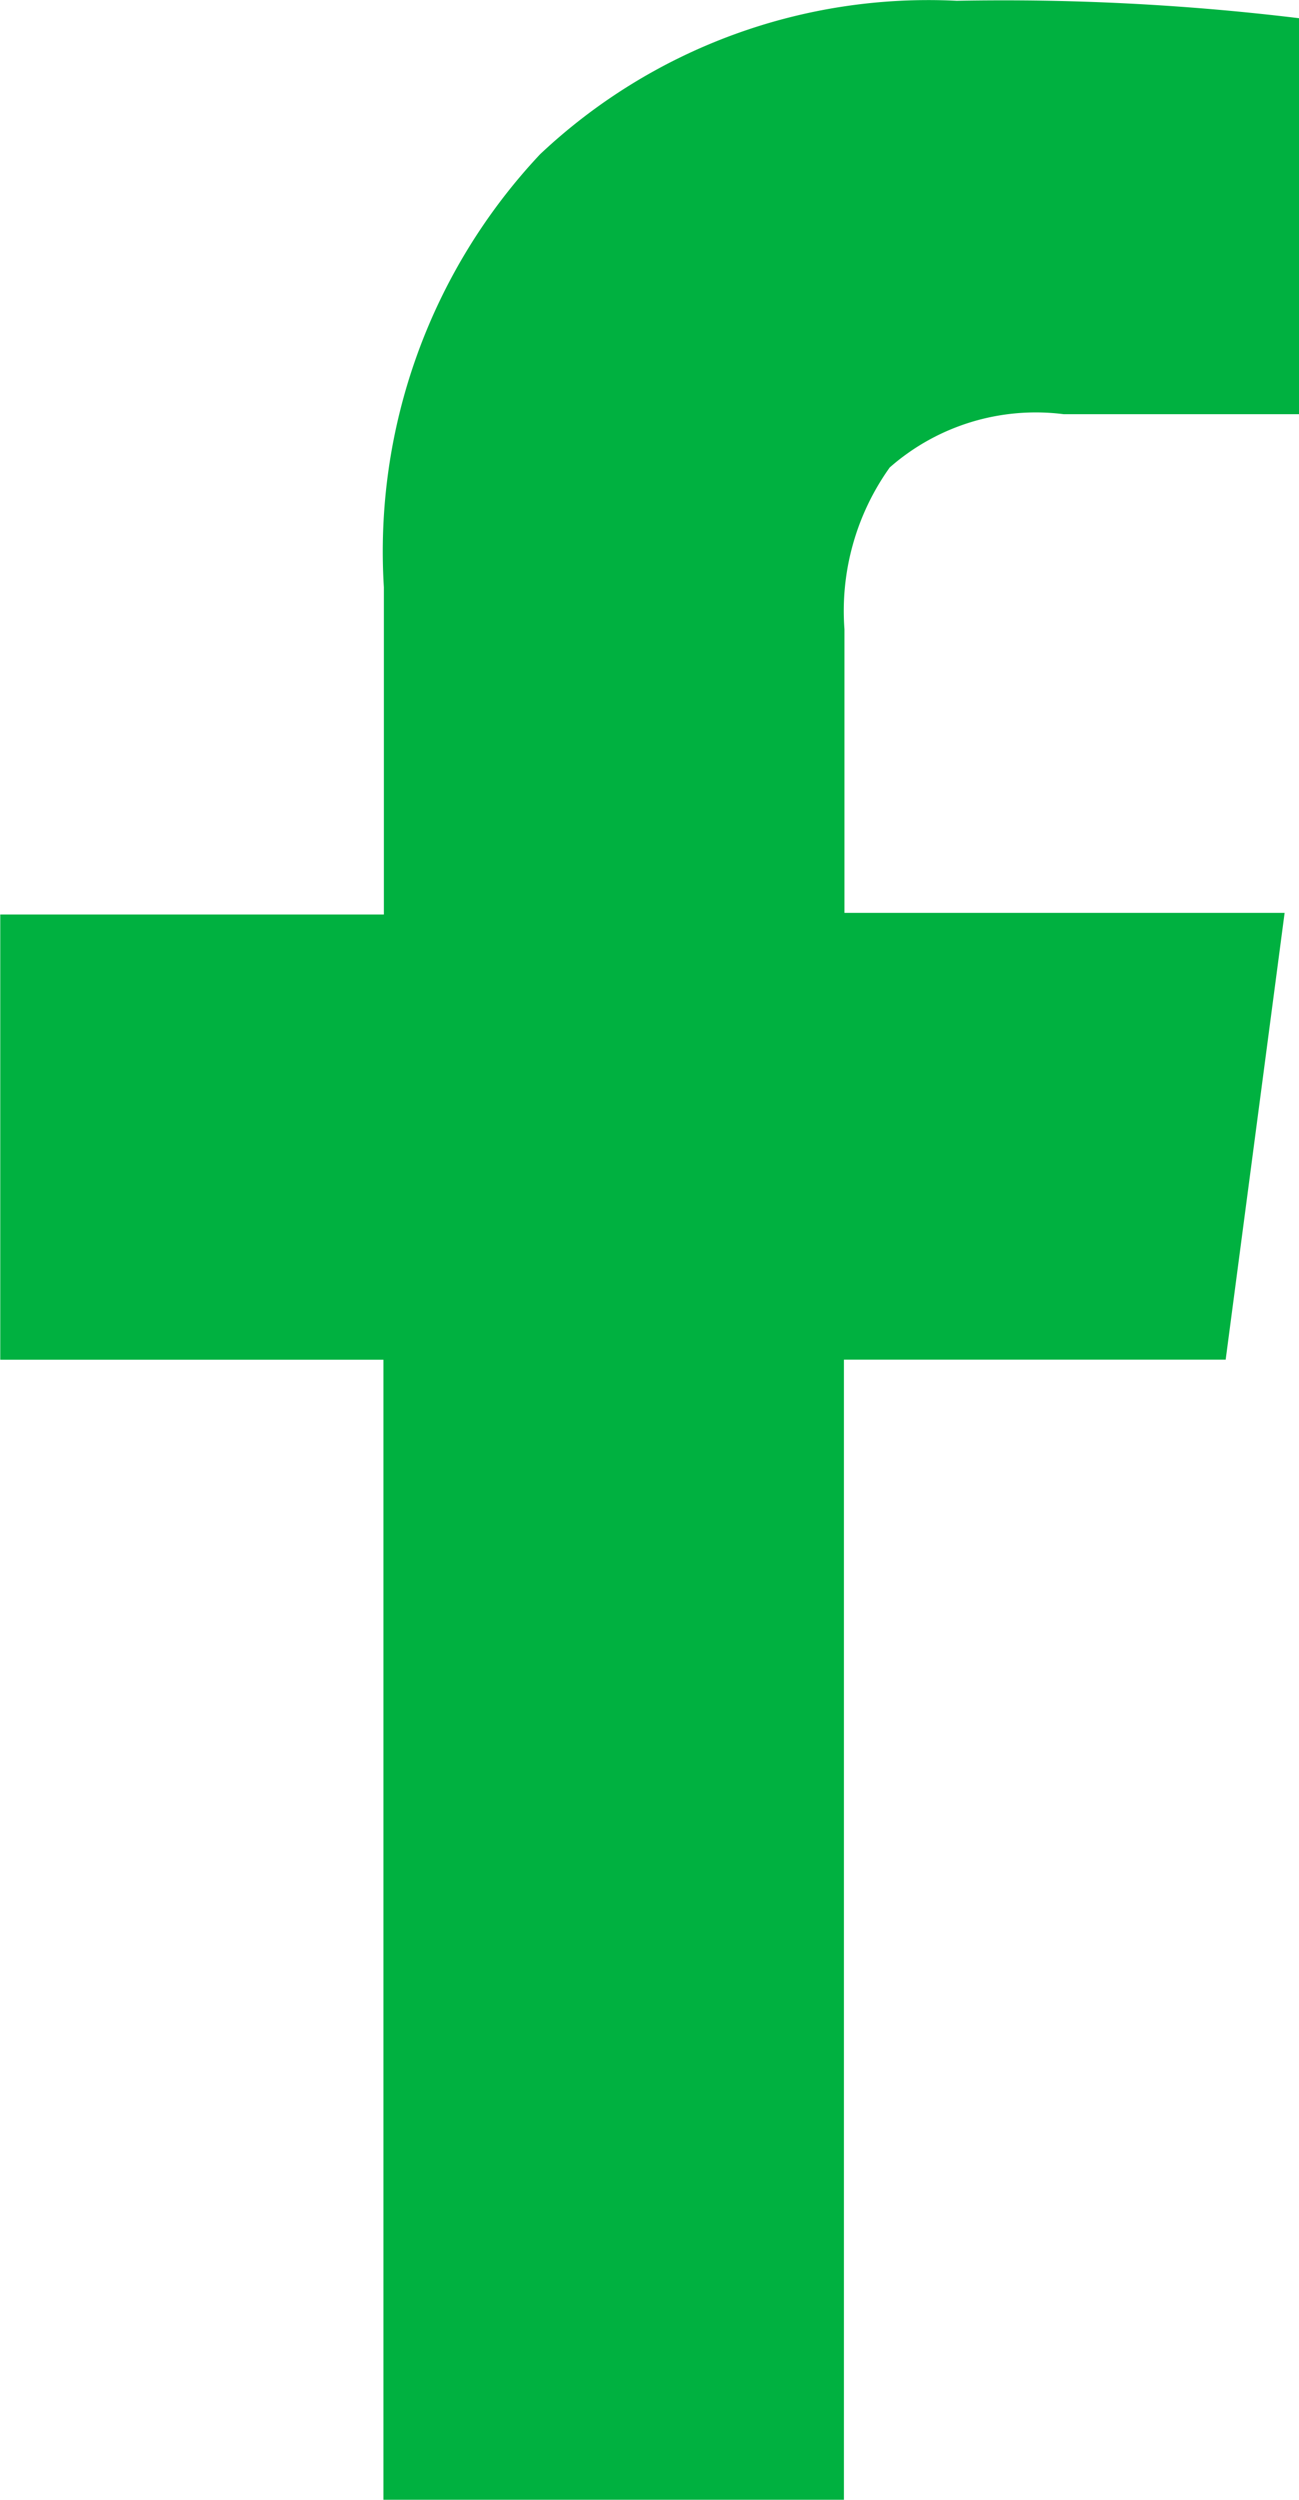
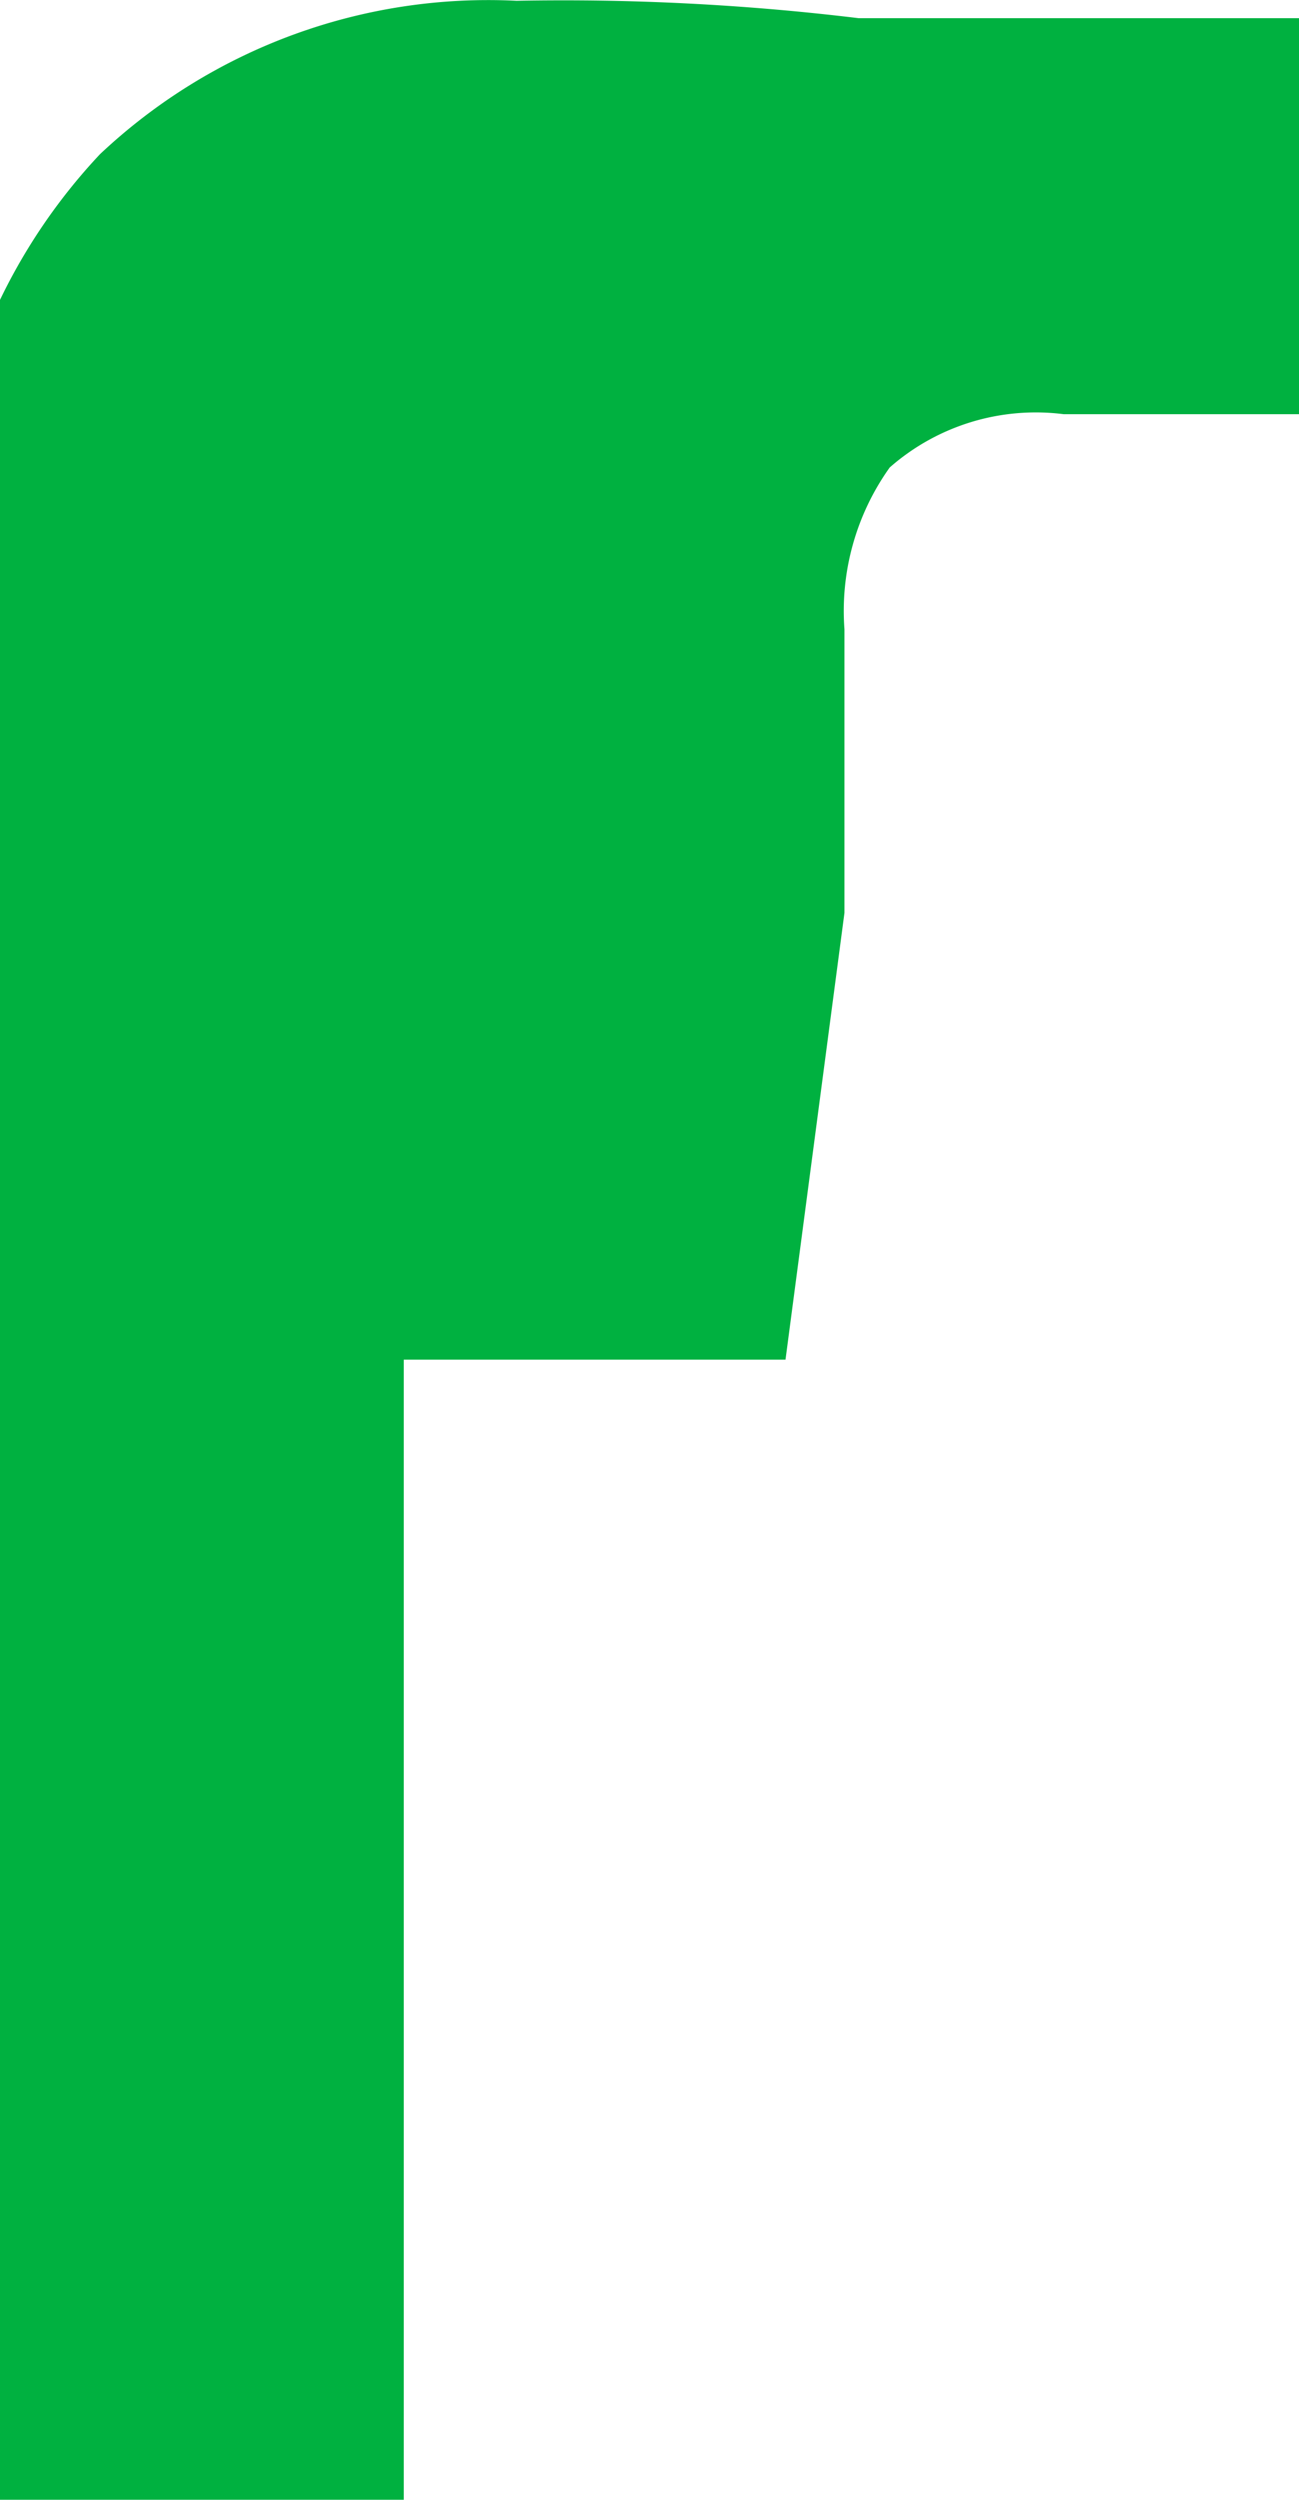
<svg xmlns="http://www.w3.org/2000/svg" width="14.632" height="28.157" viewBox="0 0 14.632 28.157">
-   <path d="M1033.172 708.432v4.46h-2.651a2.493 2.493 0 0 0-1.959.6 2.78 2.78 0 0 0-.51 1.822v3.195h4.958l-.664 5.032h-4.3v12.841h-5.187v-12.84h-4.316v-5.015h4.321v-3.685a6.534 6.534 0 0 1 1.76-4.878 6.375 6.375 0 0 1 4.692-1.728 27.609 27.609 0 0 1 3.856.196z" transform="translate(-1018.54 -708.227)" style="fill:#00b140" />
+   <path d="M1033.172 708.432v4.46h-2.651a2.493 2.493 0 0 0-1.959.6 2.78 2.78 0 0 0-.51 1.822v3.195l-.664 5.032h-4.3v12.841h-5.187v-12.84h-4.316v-5.015h4.321v-3.685a6.534 6.534 0 0 1 1.76-4.878 6.375 6.375 0 0 1 4.692-1.728 27.609 27.609 0 0 1 3.856.196z" transform="translate(-1018.54 -708.227)" style="fill:#00b140" />
</svg>